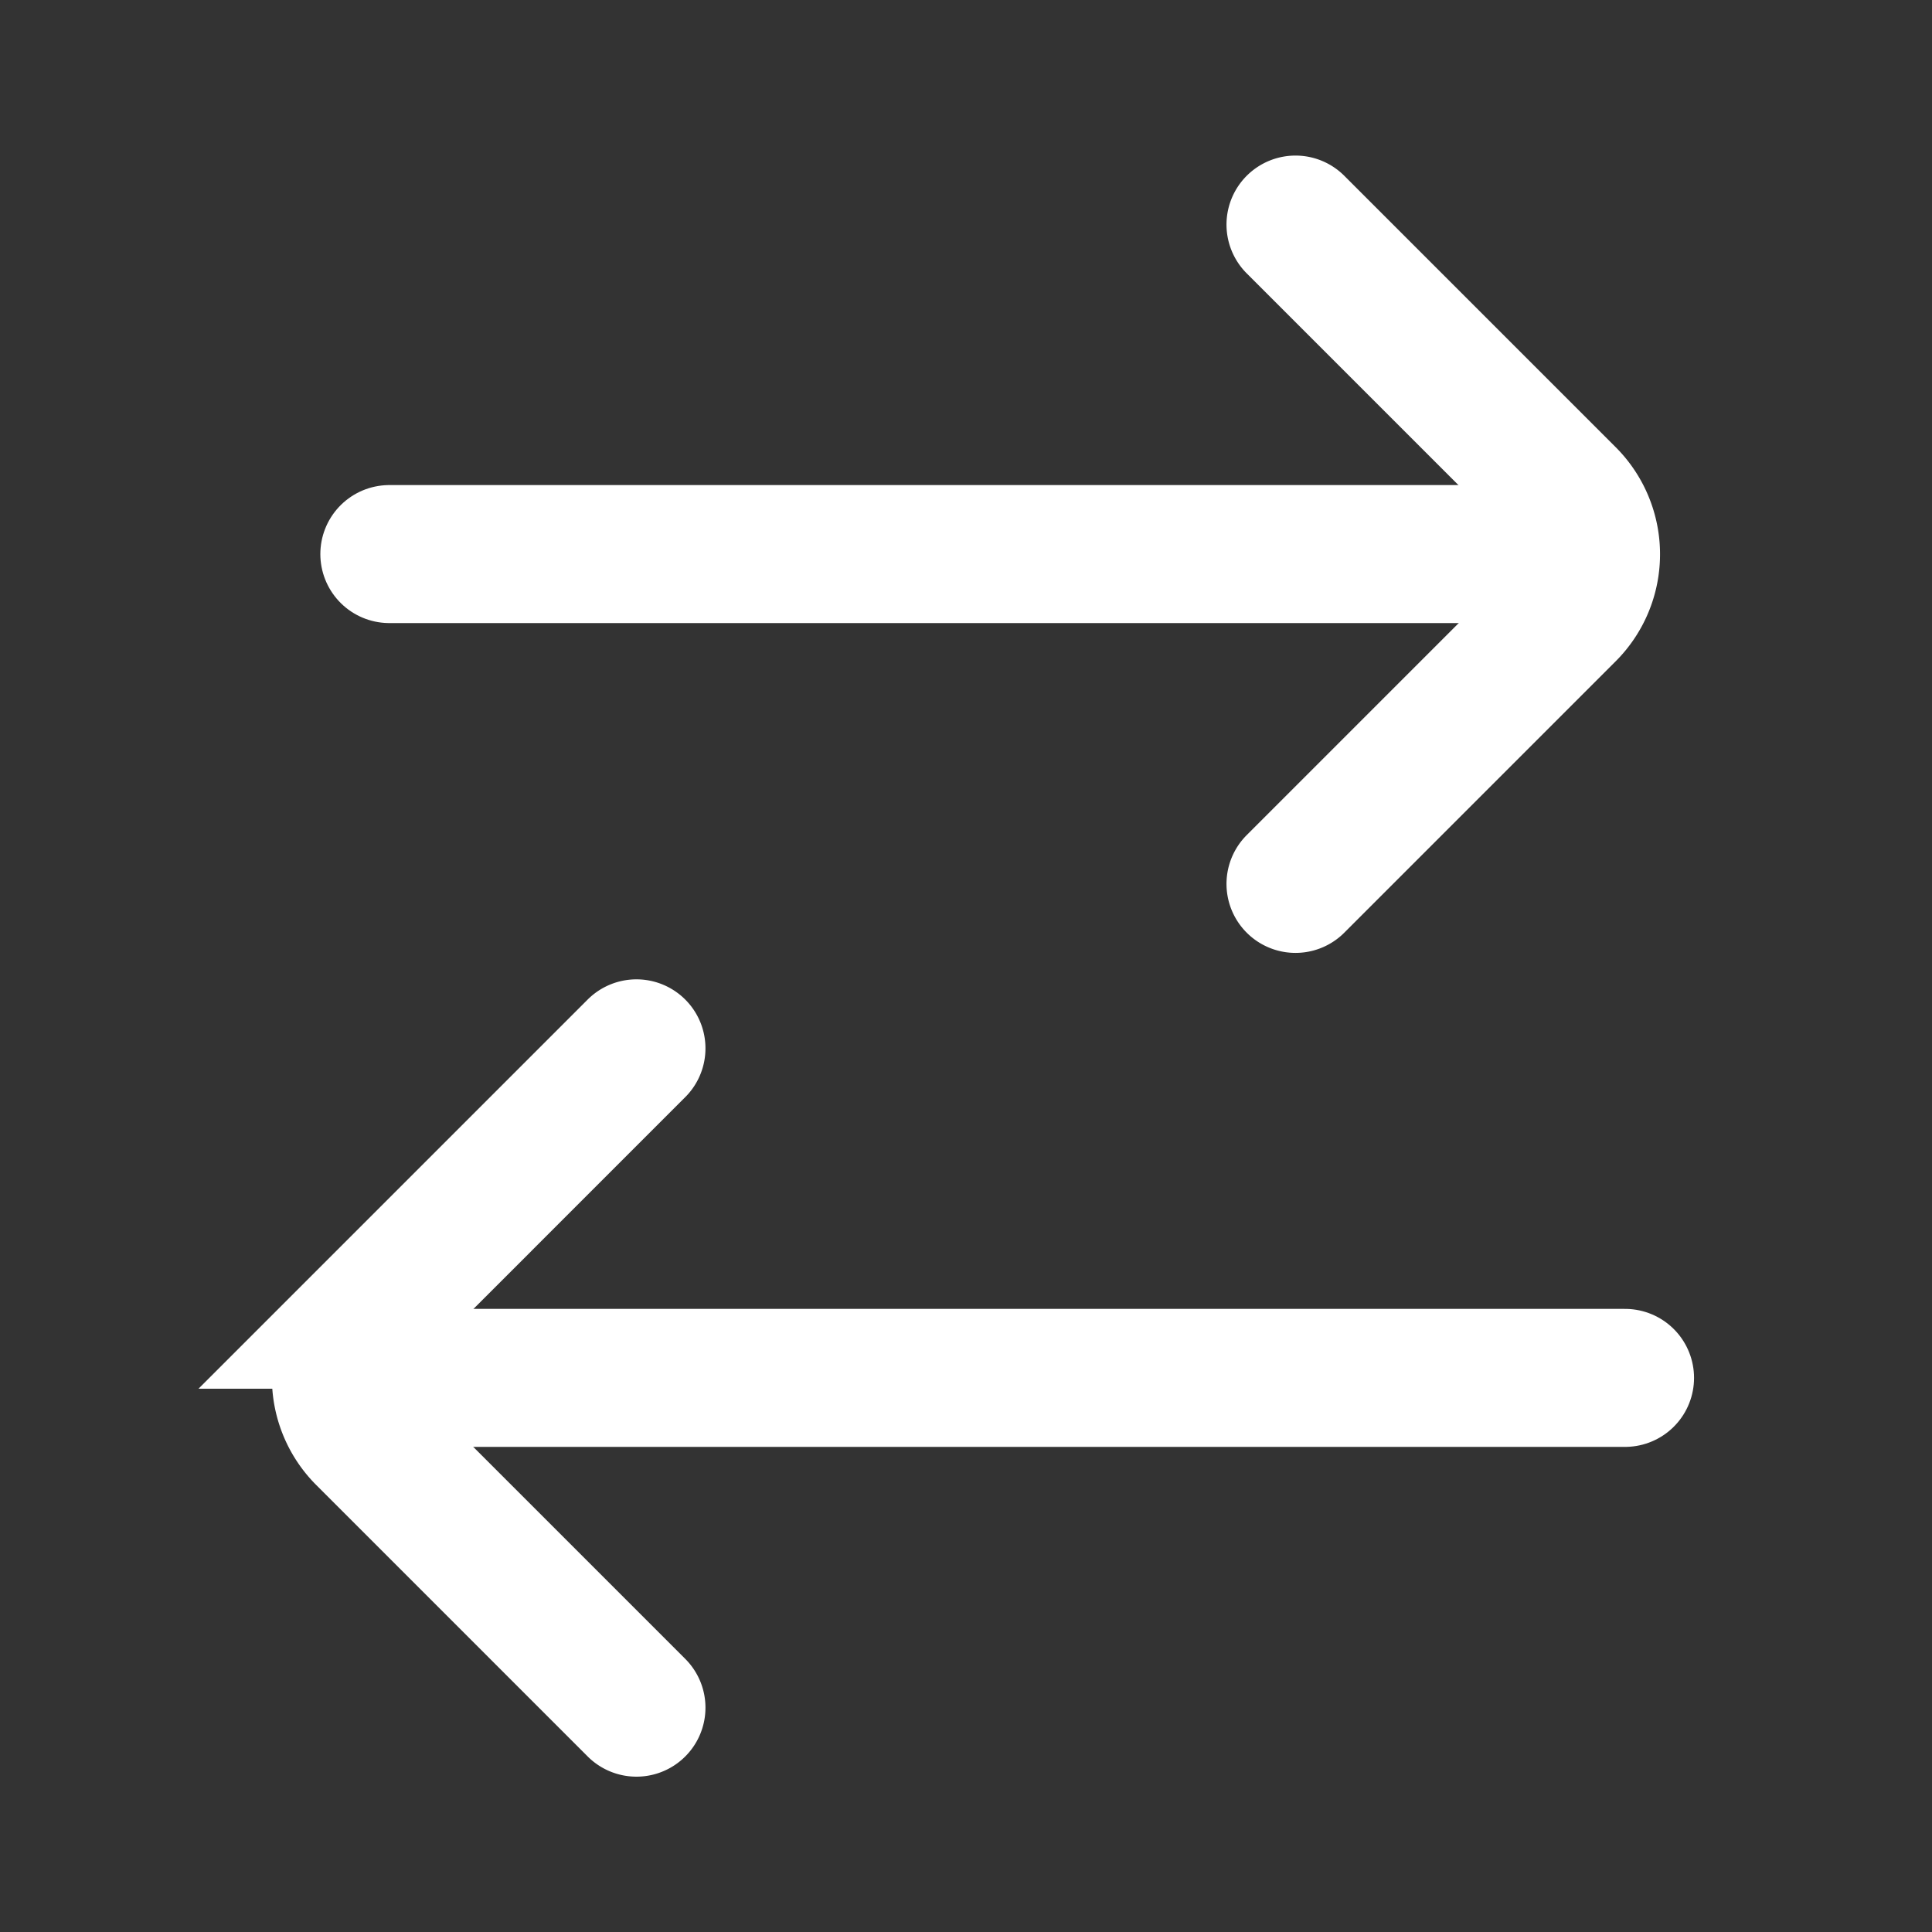
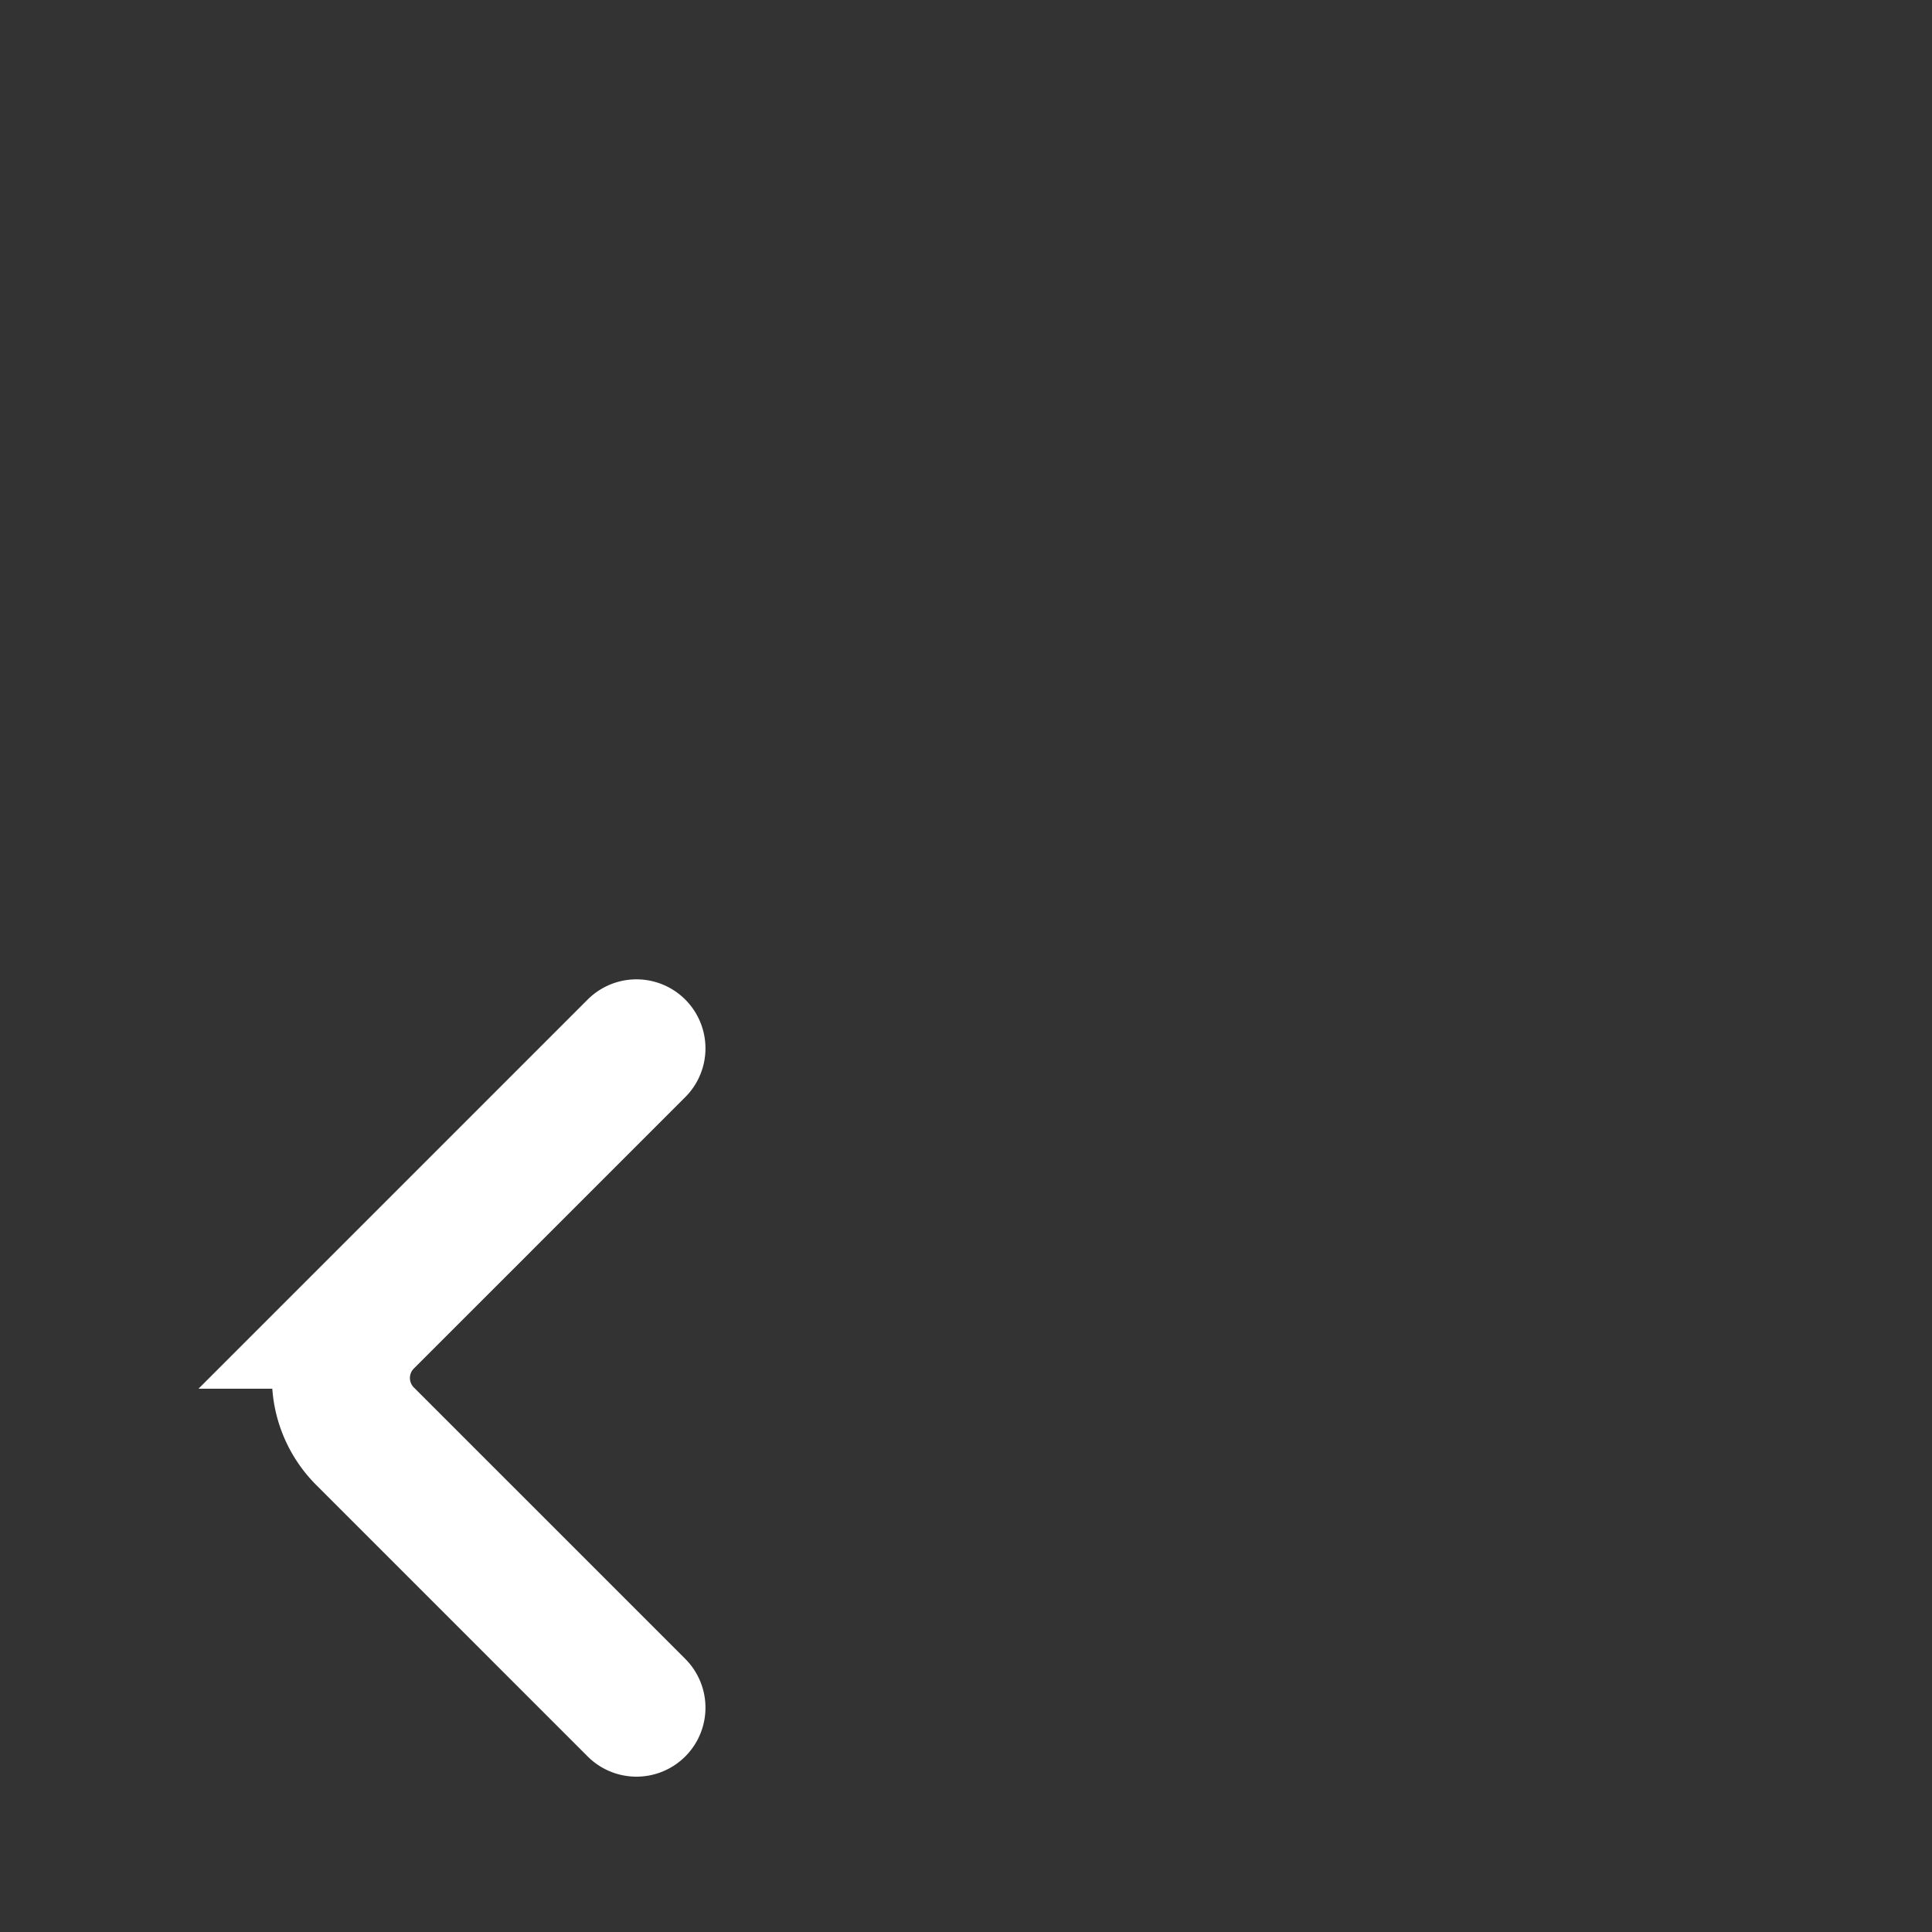
<svg xmlns="http://www.w3.org/2000/svg" width="42" height="42" viewBox="0 0 42 42">
  <rect x="0" y="0" width="42" height="42" fill="#333333" stroke="none" />
  <g id="Page-1" transform="translate(-0.355 -0.355)">
    <g id="Transfer" transform="translate(0.441 0.441)">
      <rect id="Rectangle" width="42" height="42" transform="translate(-0.086 -0.086)" fill="none" />
-       <path id="Shape" d="M30.072,7H5M31.863,24.909H5" transform="translate(3.378 4.959)" fill="none" stroke="#fff" stroke-linecap="round" stroke-width="3" fill-rule="evenodd" />
-       <path id="Path" d="M16,3l5.9,5.9a1.791,1.791,0,0,1,0,2.533l-5.9,5.9" transform="translate(12.077 1.796)" fill="none" stroke="#fff" stroke-linecap="round" stroke-width="3" fill-rule="evenodd" />
      <path id="Path-2" data-name="Path" d="M10.836,13l-5.9,5.9a1.791,1.791,0,0,0,0,2.533l5.9,5.9" transform="translate(2.914 9.704)" fill="none" stroke="#fff" stroke-linecap="round" stroke-width="3" fill-rule="evenodd" />
    </g>
  </g>
</svg>